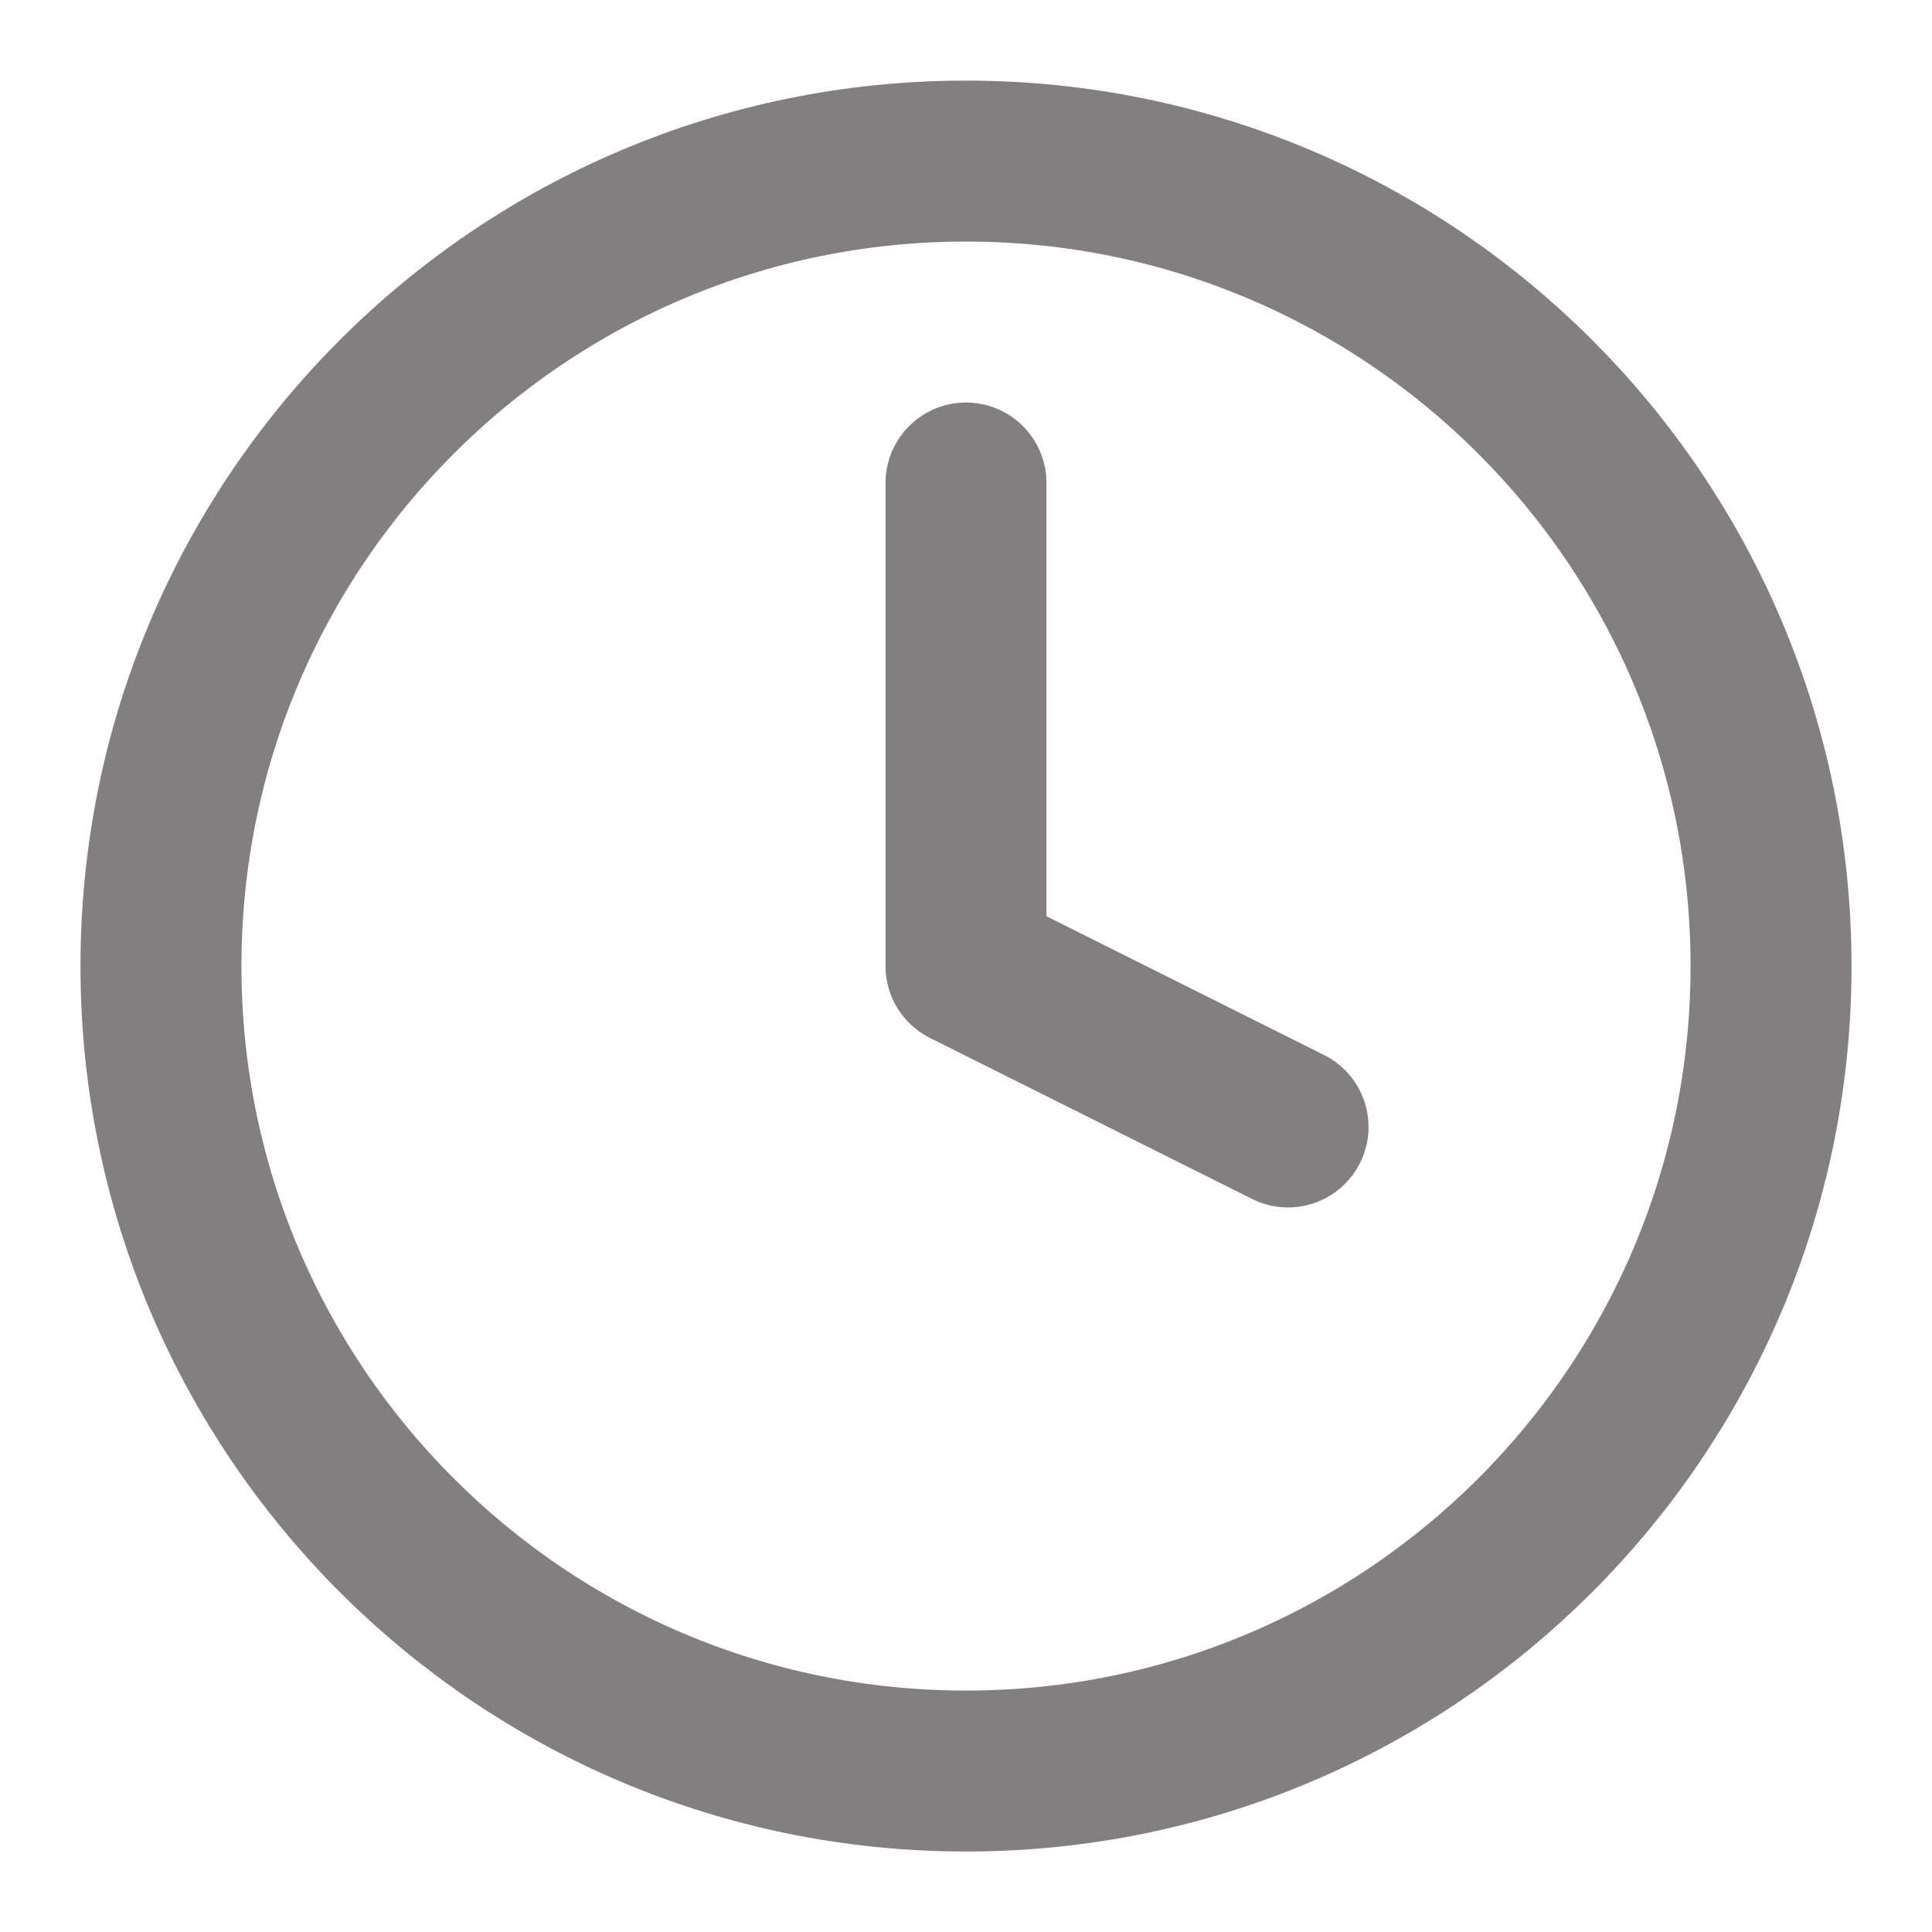
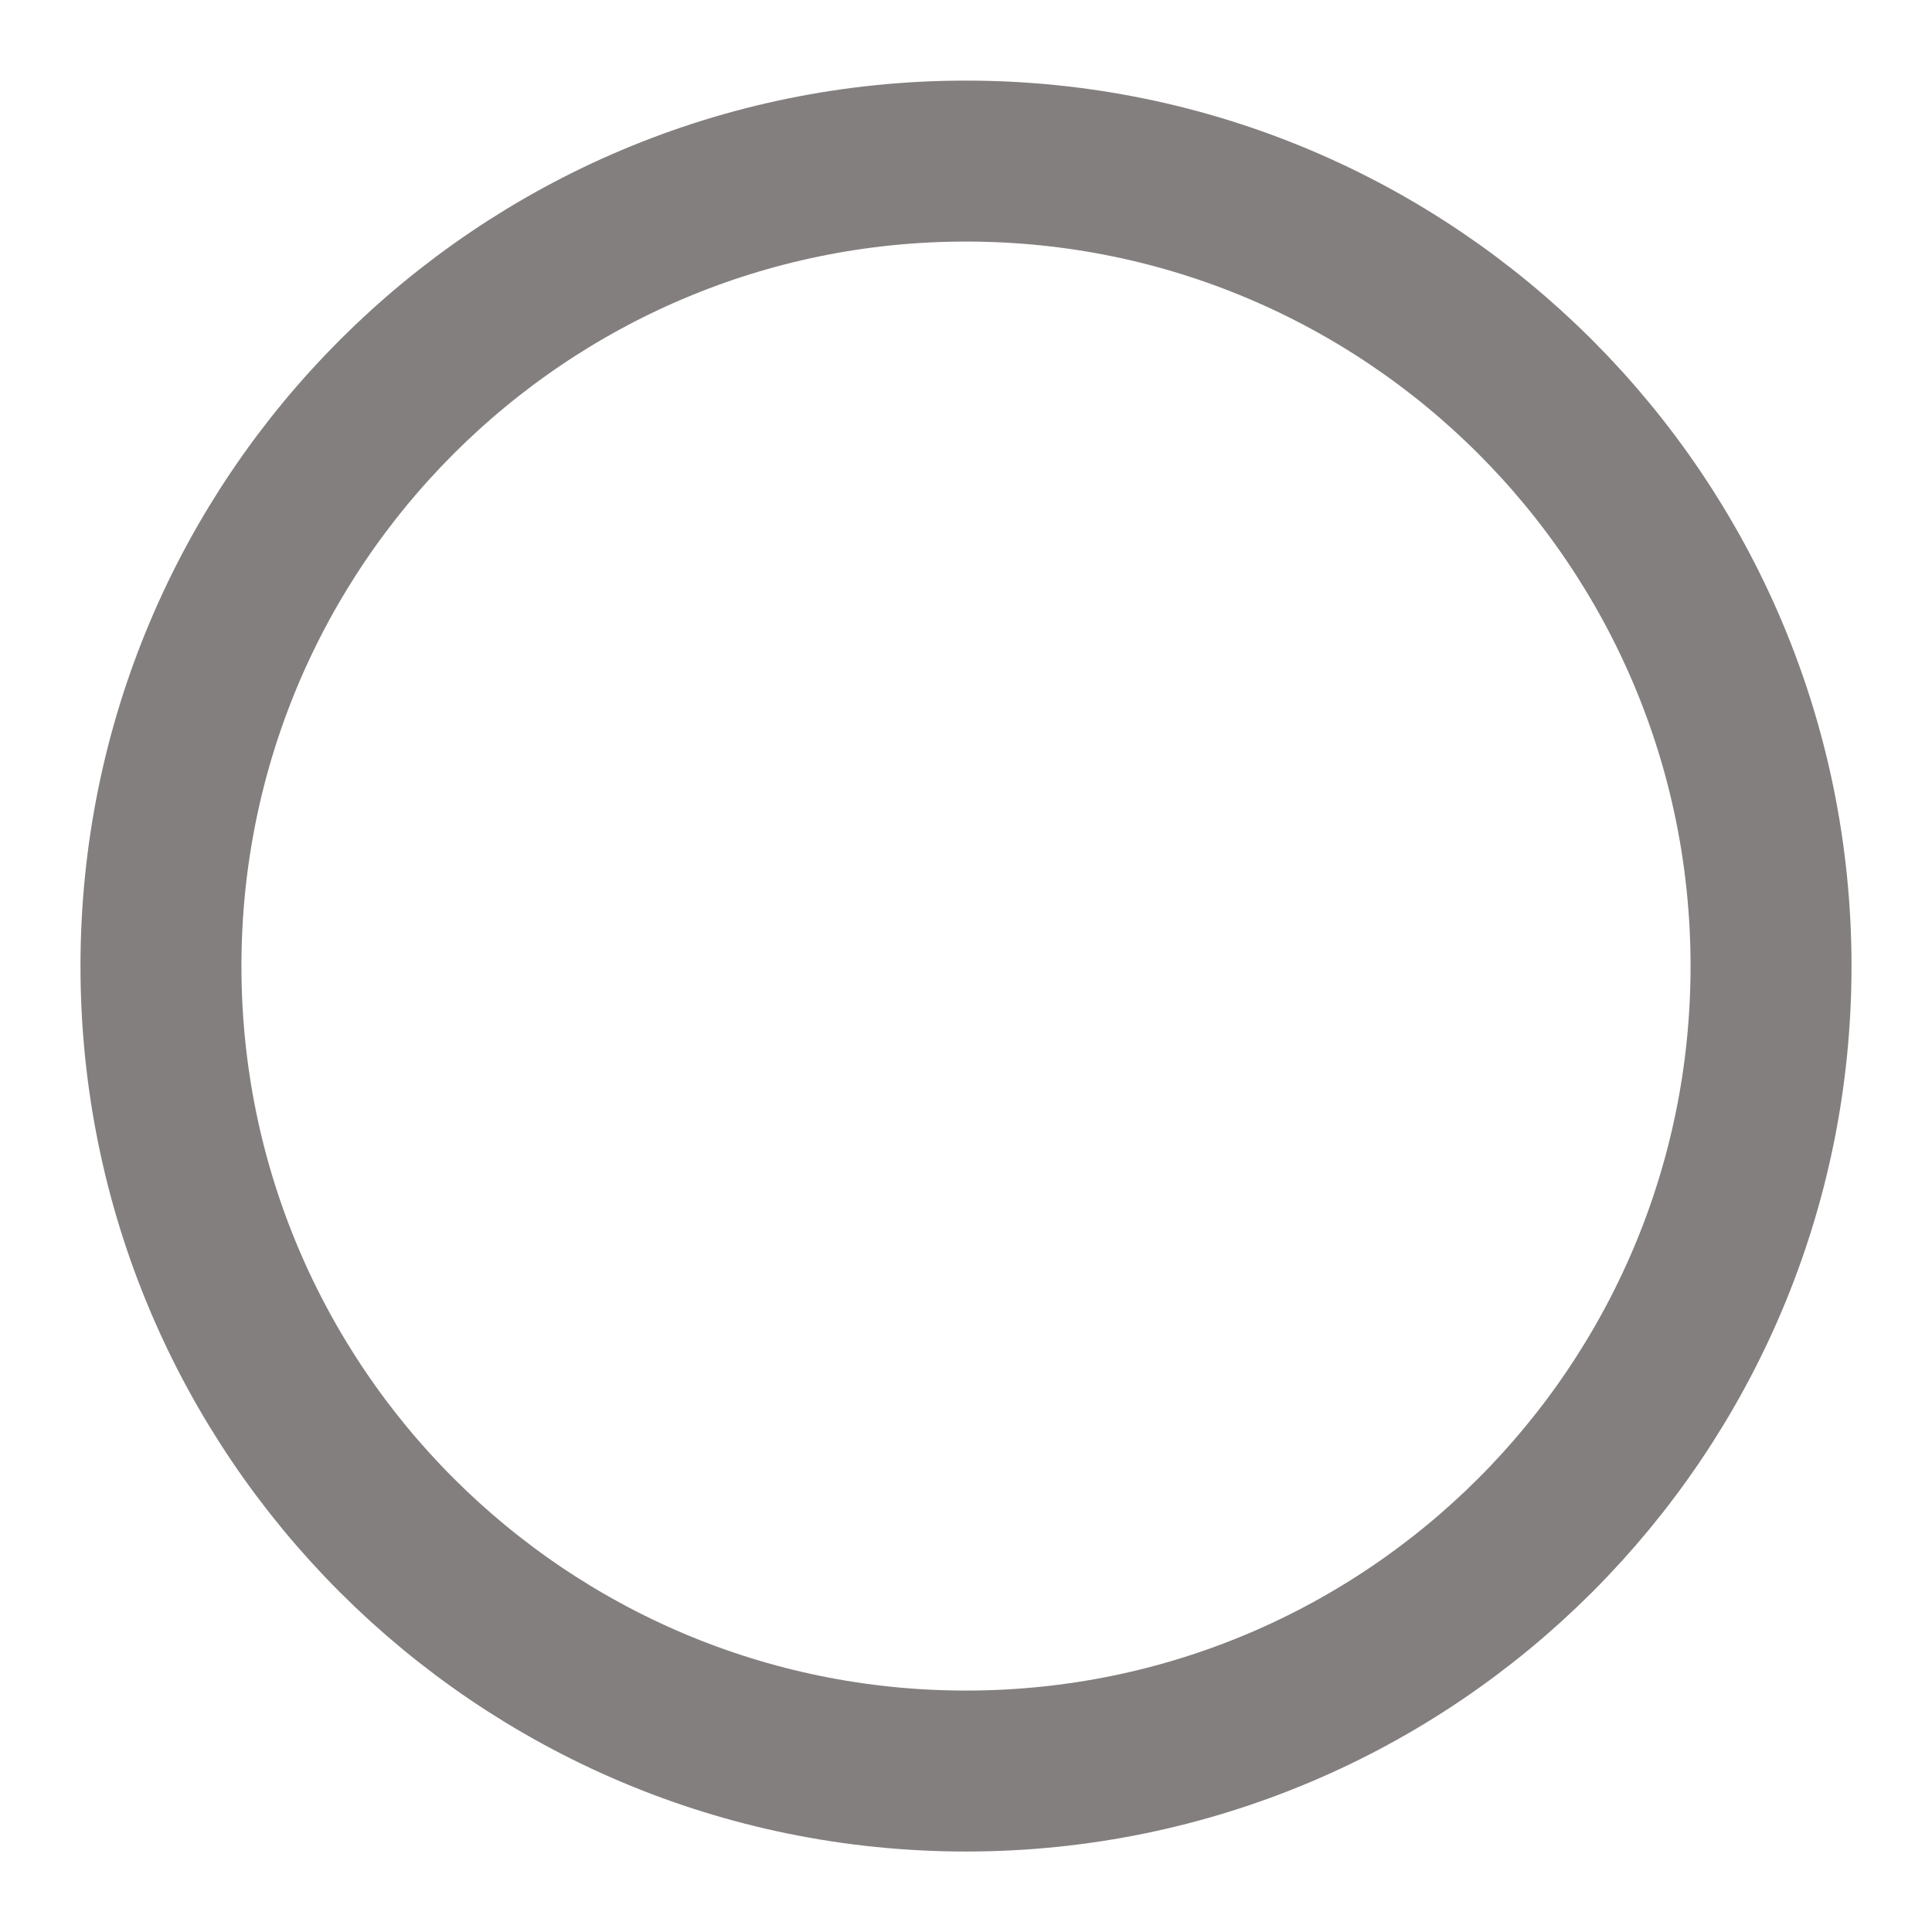
<svg xmlns="http://www.w3.org/2000/svg" width="16" height="16" viewBox="0 0 16 16" fill="none">
  <g clip-path="url(#clip0_129_3393)">
    <path d="M8 14.667C11.682 14.667 14.667 11.682 14.667 8.001C14.667 4.319 11.682 1.334 8 1.334C4.318 1.334 1.333 4.319 1.333 8.001C1.333 11.682 4.318 14.667 8 14.667Z" stroke="#847F7F" stroke-width="1.333" stroke-linecap="round" stroke-linejoin="round" />
-     <path d="M8 4V8L10.667 9.333" stroke="#847F7F" stroke-width="1.333" stroke-linecap="round" stroke-linejoin="round" />
  </g>
  <defs>
    <clipPath id="clip0_129_3393">
      <rect width="16" height="16" fill="white" />
    </clipPath>
  </defs>
</svg>